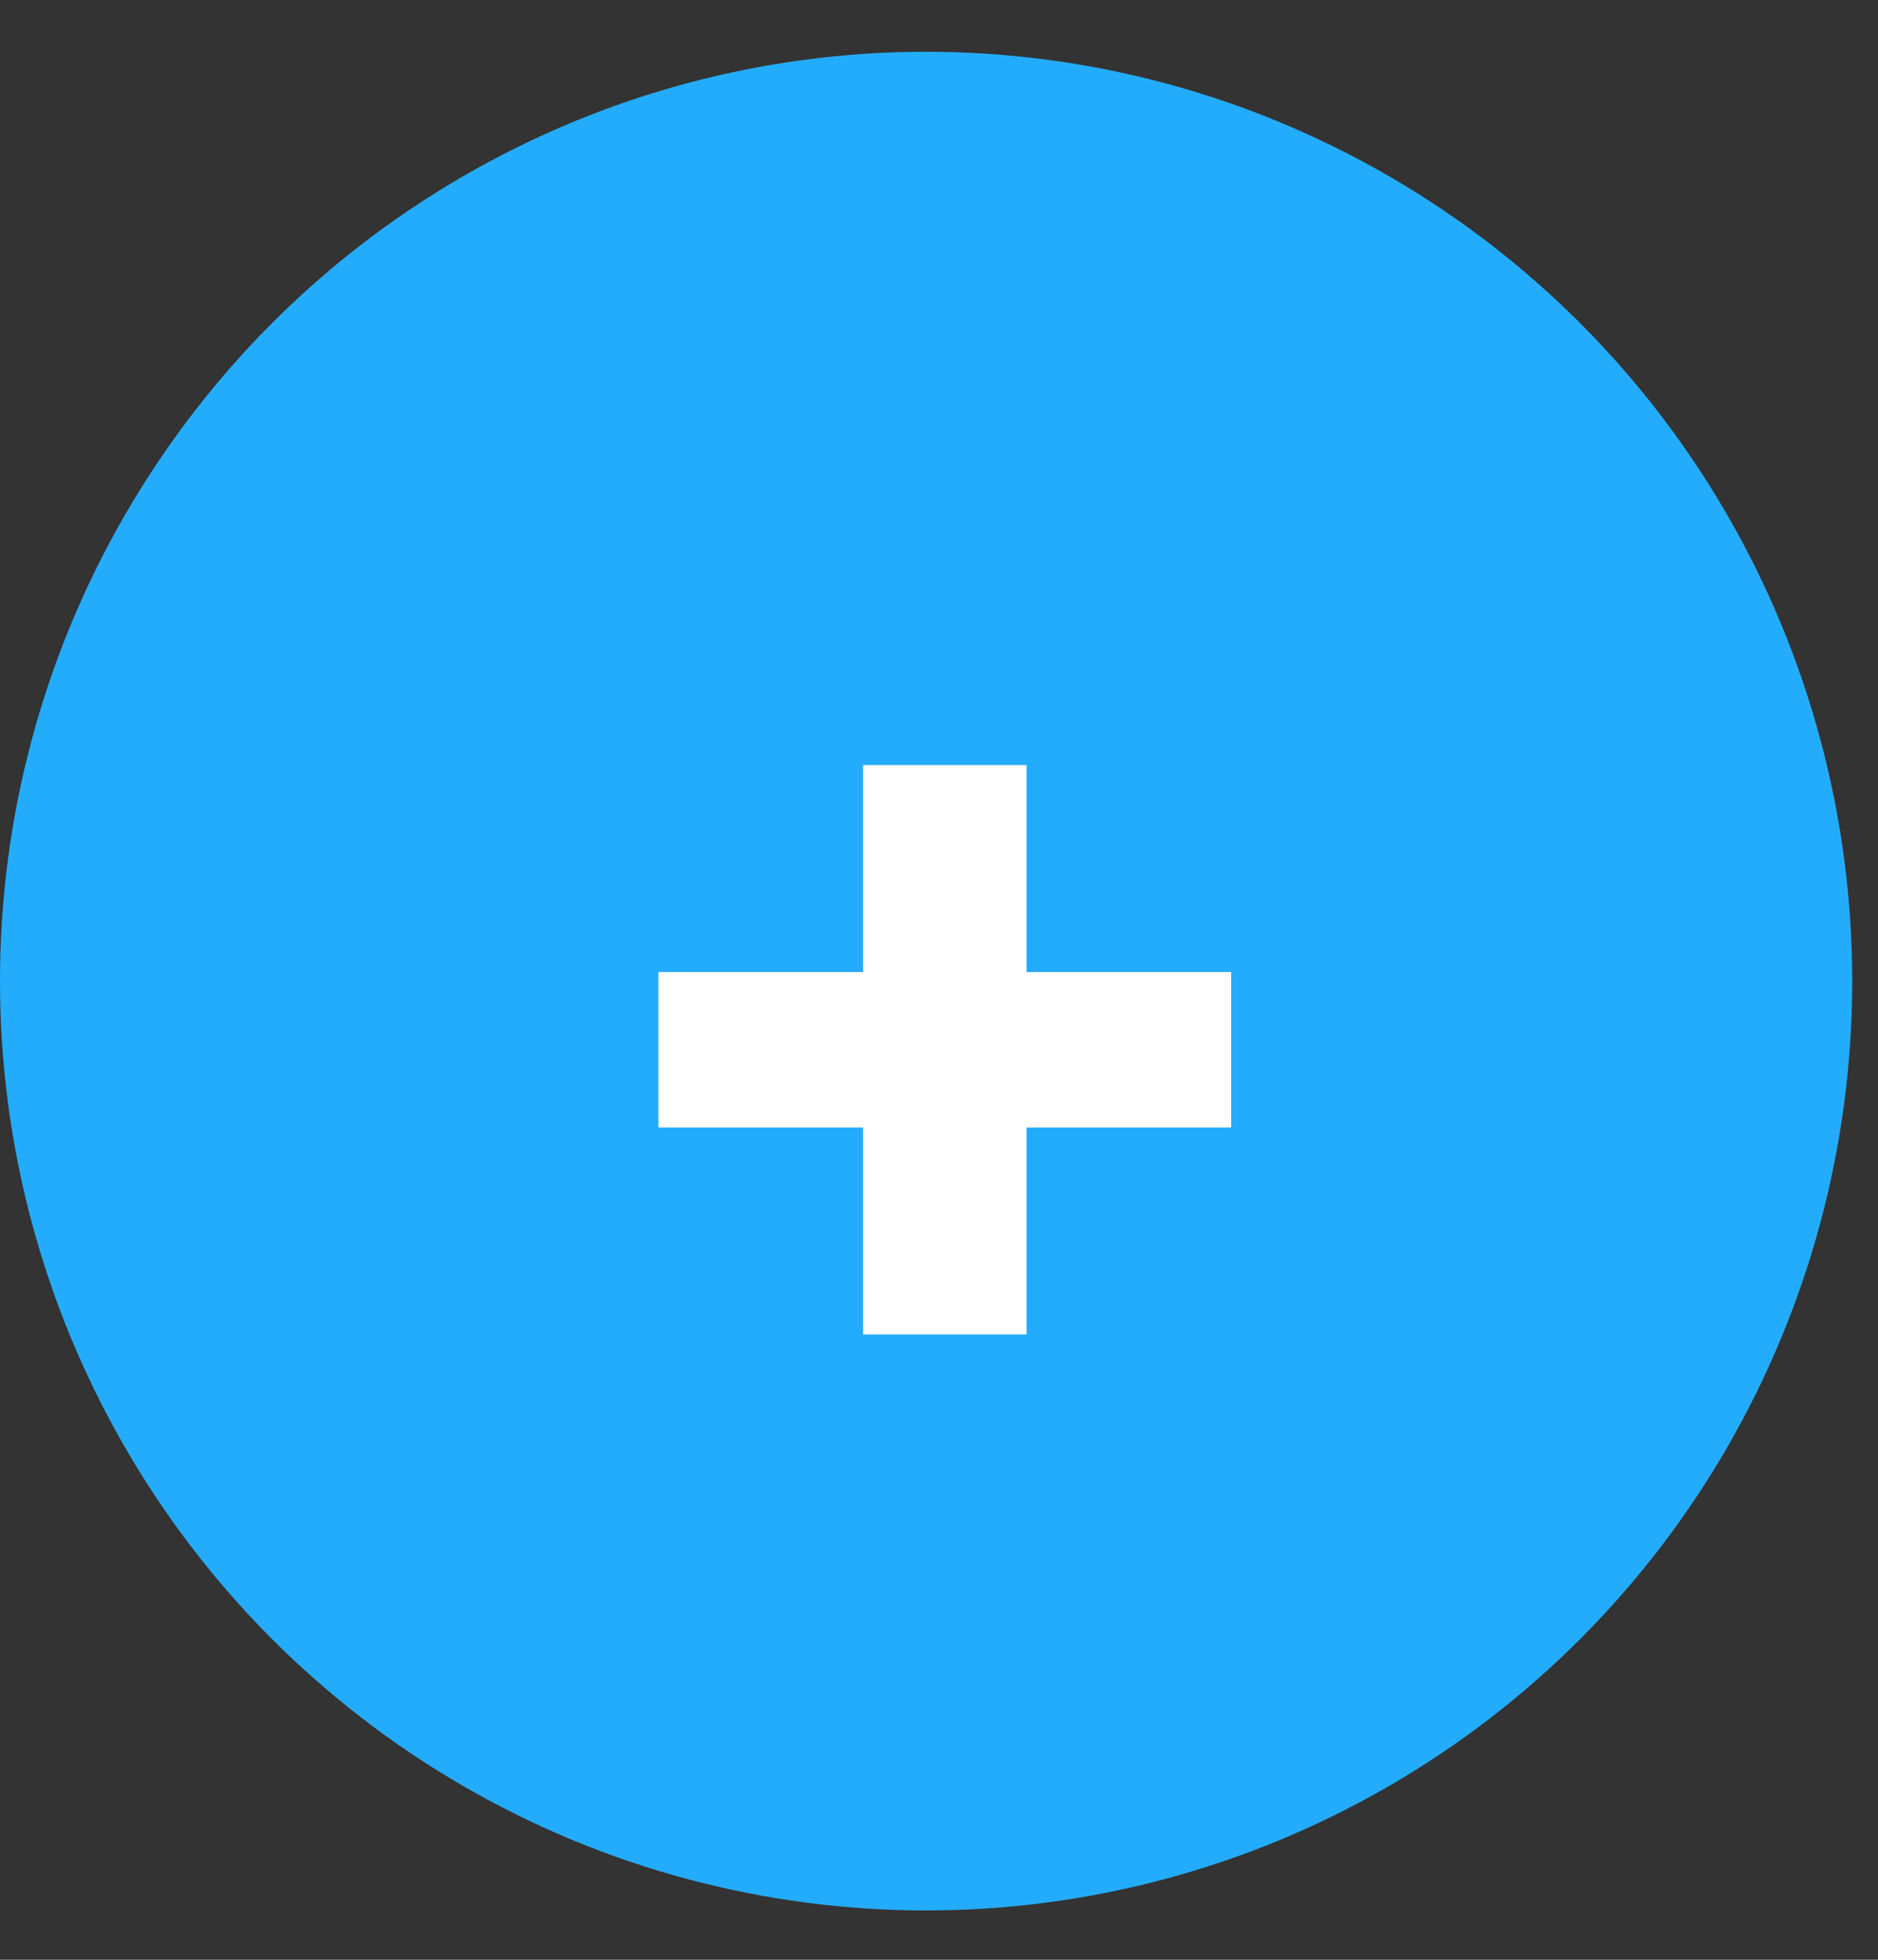
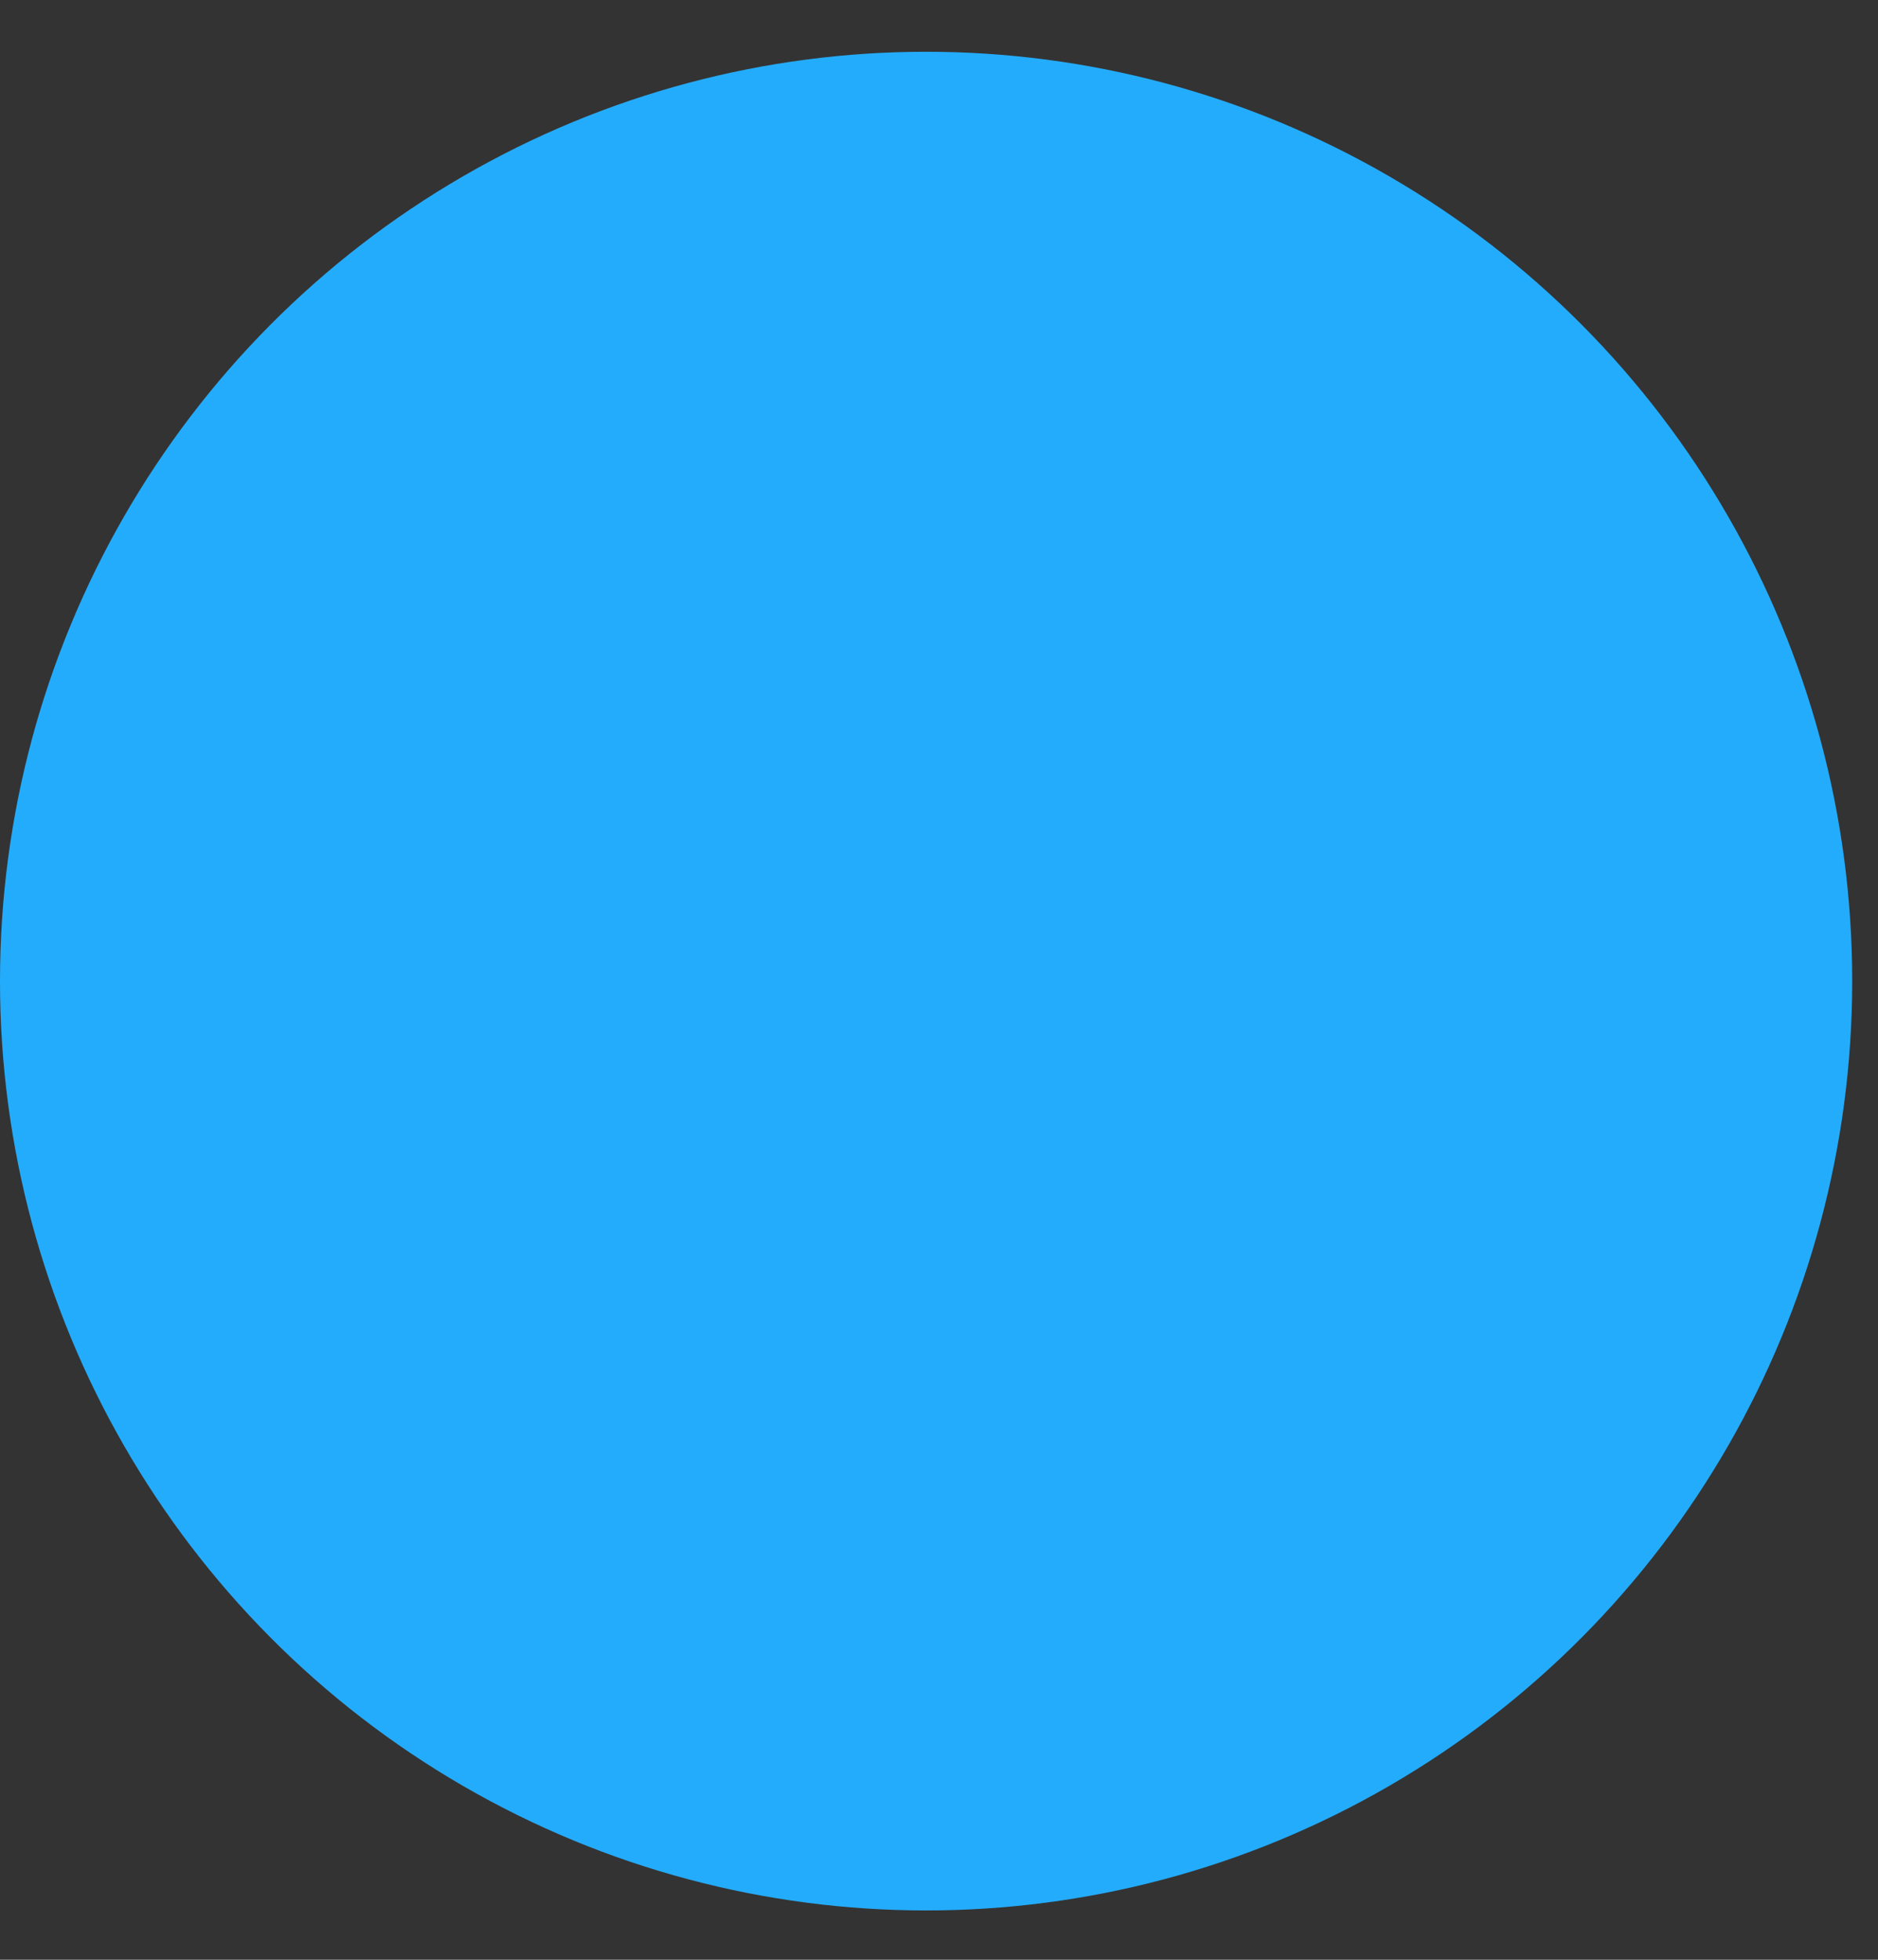
<svg xmlns="http://www.w3.org/2000/svg" width="23" height="24" viewBox="0 0 23 24" fill="none">
  <rect x="0" y="0" width="23" height="24" fill="#333333" stroke="none" />
  <ellipse cx="11.342" cy="12.015" rx="11.342" ry="11.381" fill="#24ACFC" />
-   <path d="M12.572 9.37V11.904H15.078V13.808H12.572V16.342H10.57V13.808H8.064V11.904H10.57V9.37H12.572Z" fill="white" />
</svg>